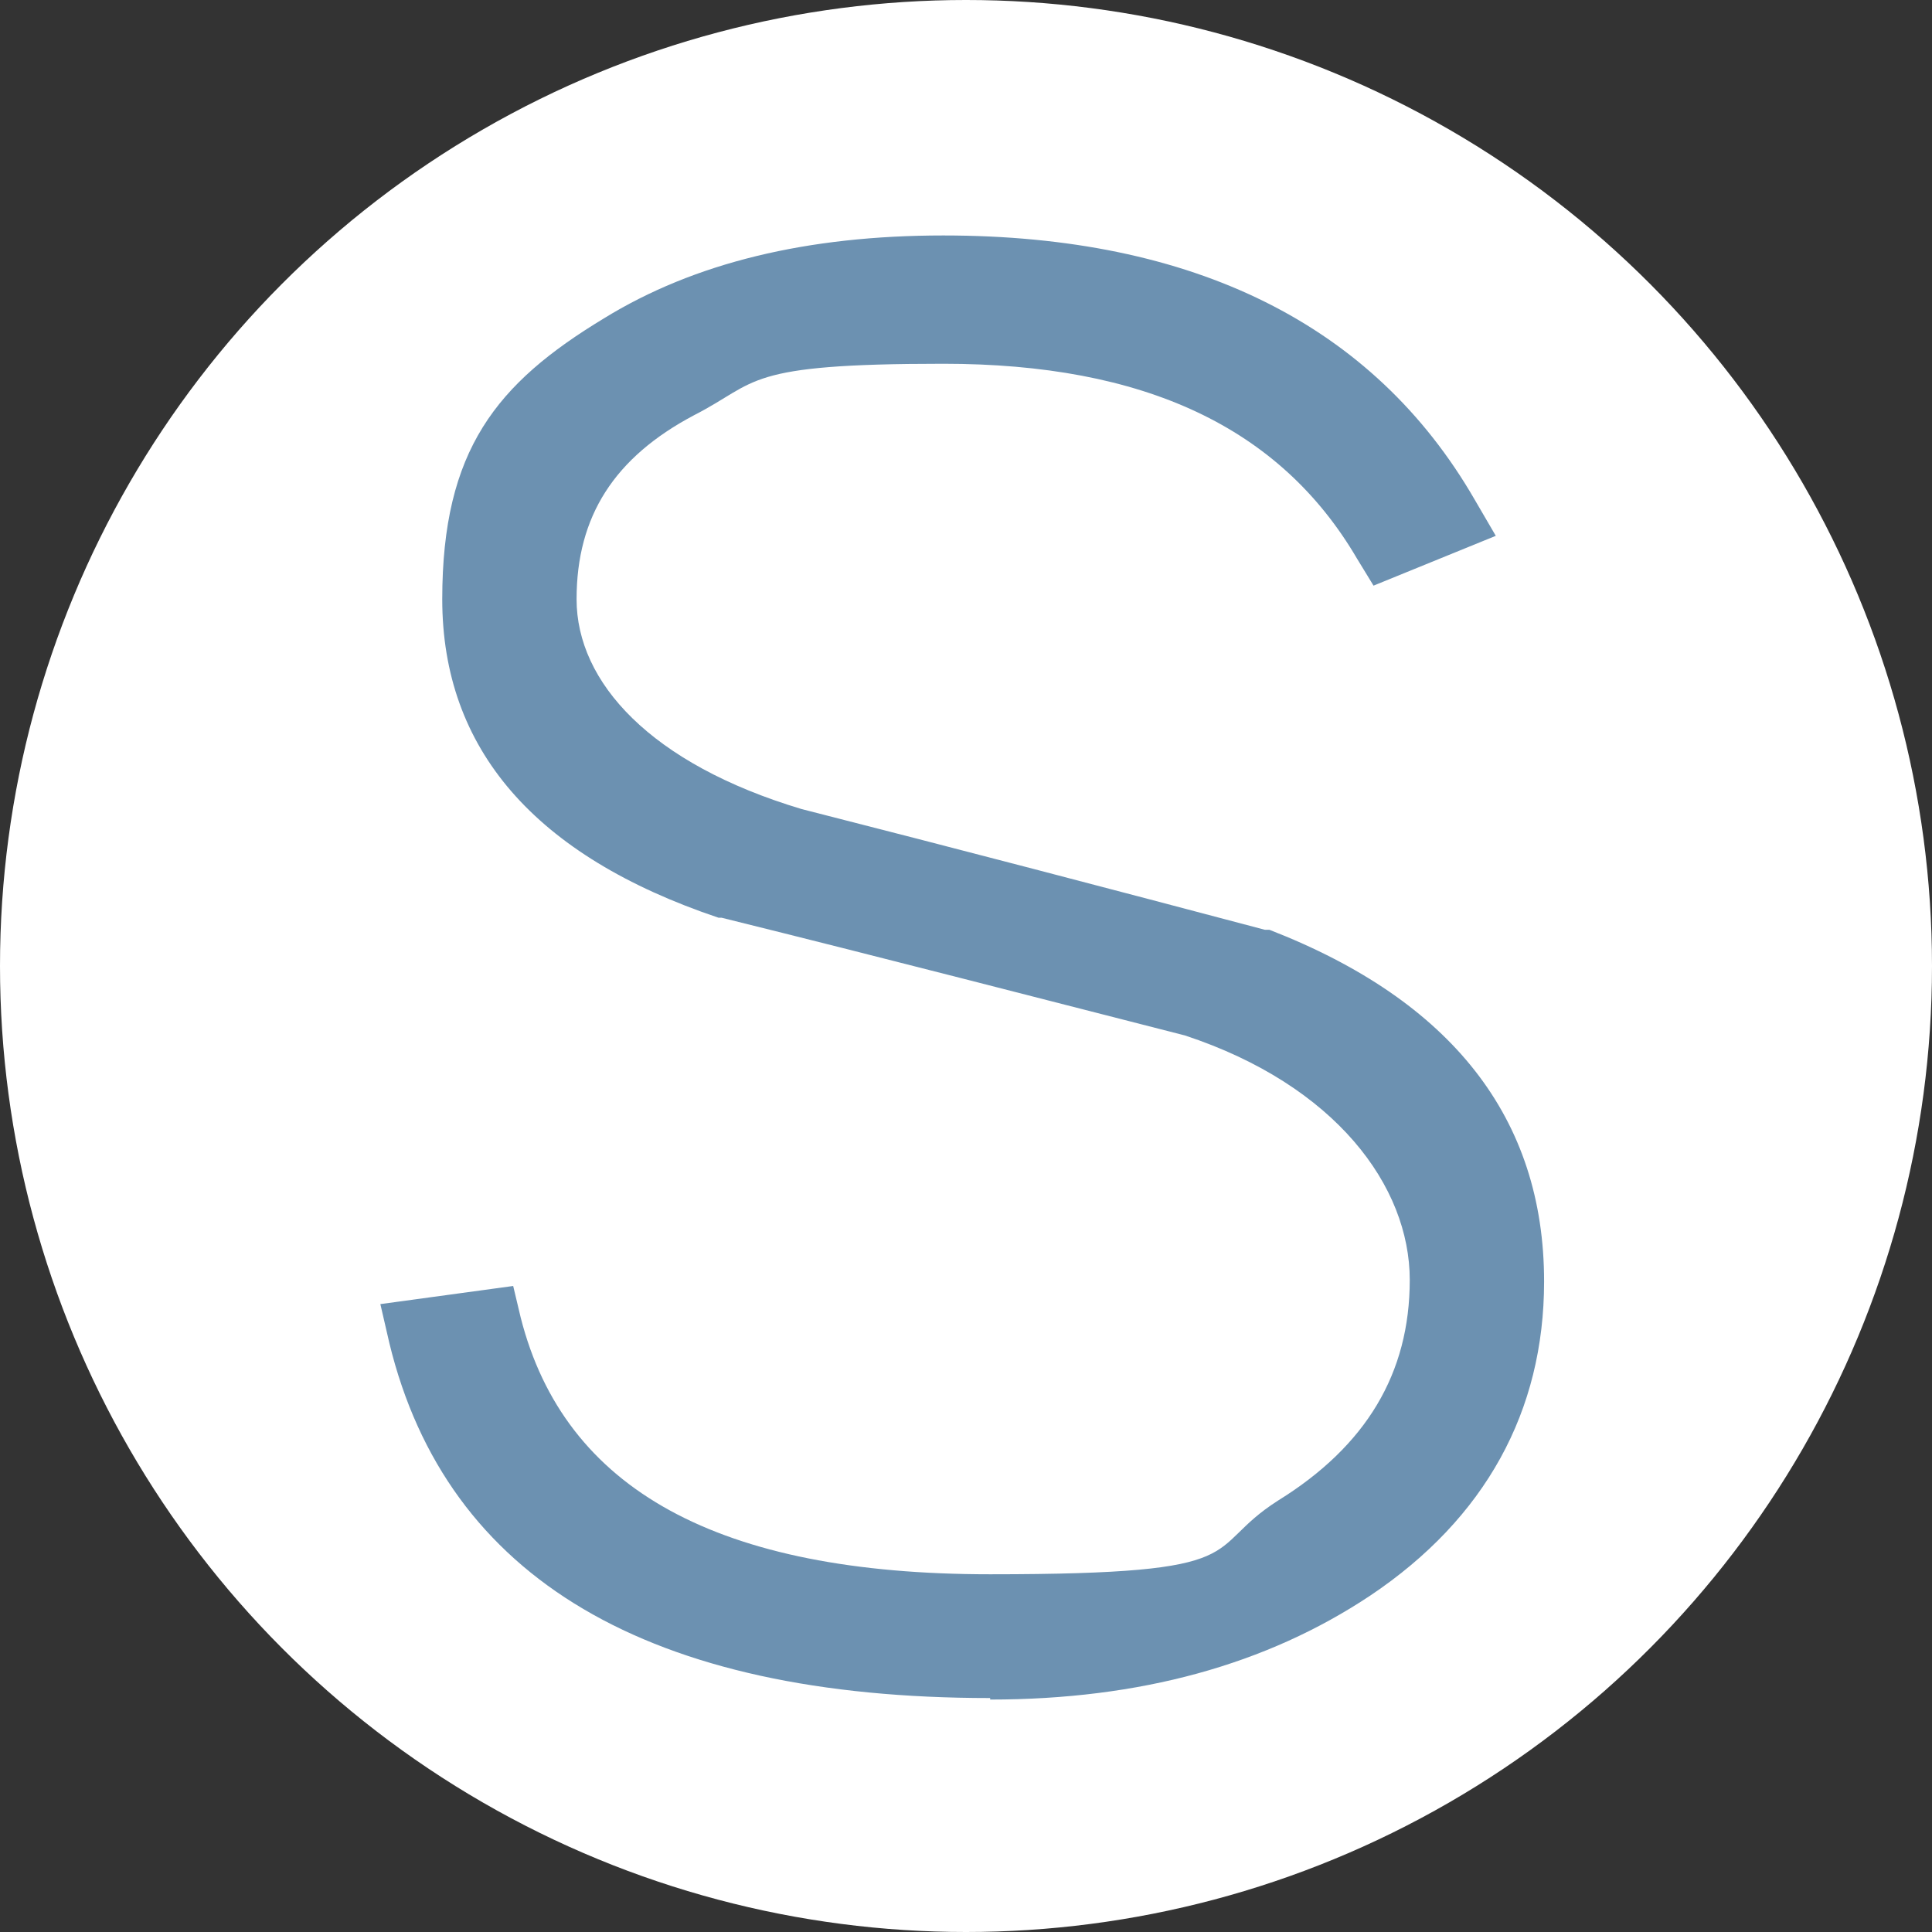
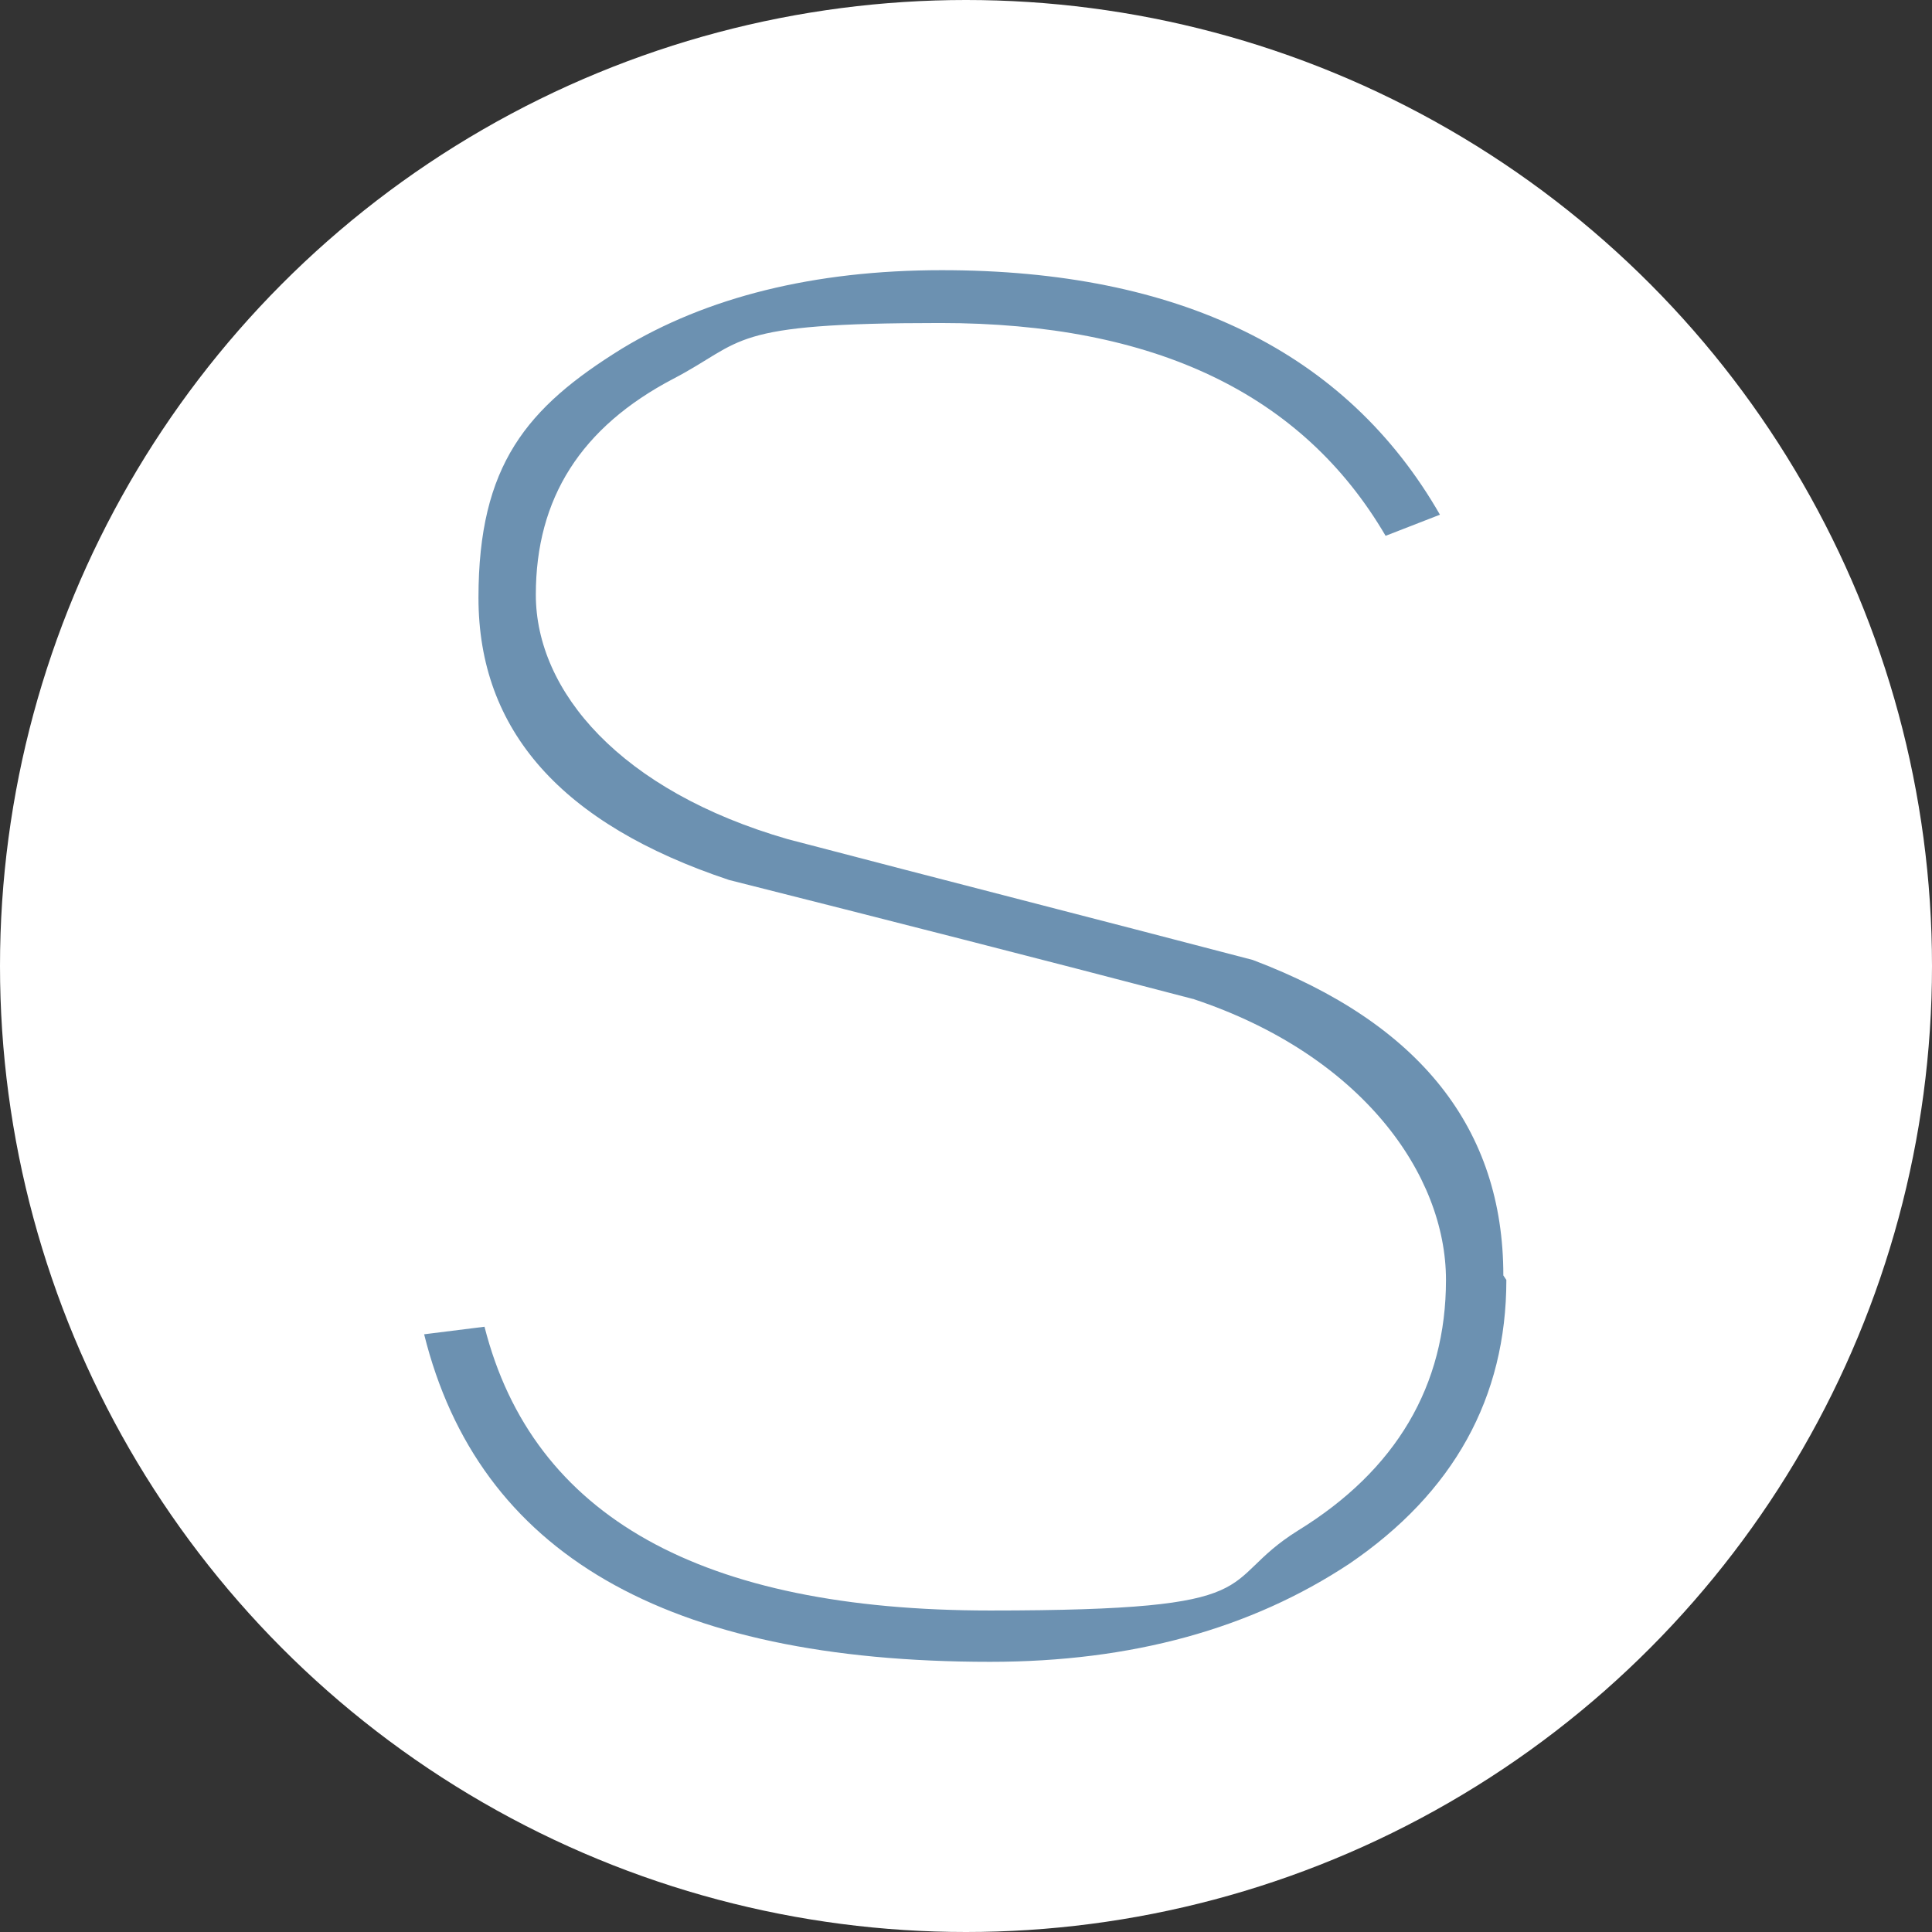
<svg xmlns="http://www.w3.org/2000/svg" id="Layer_1" data-name="Layer 1" version="1.1" viewBox="0 0 128 128">
  <rect x="0" y="0" width="128" height="128" fill="#333333" stroke="none" />
  <defs>
    <style>
      .cls-1 {
        fill: #fff;
      }

      .cls-1, .cls-2 {
        stroke-width: 0px;
      }

      .cls-2 {
        fill: #6c91b1;
      }
    </style>
  </defs>
  <circle class="cls-1" cx="64" cy="64" r="64" />
  <g>
    <path class="cls-2" d="M99.8,84.8c0,7.8-3.5,14.1-10.4,18.8-6.5,4.3-14.4,6.5-23.8,6.5-21.5,0-33.9-7.2-37.5-21.7l4-.5c3.2,12.6,14.4,18.8,33.5,18.8s14.8-1.8,20.4-5.3c6.5-4,9.8-9.6,9.8-16.6s-5.6-14.9-16.7-18.6c-10.3-2.7-20.5-5.3-30.8-7.9-11.1-3.7-16.6-9.9-16.6-18.7s3.2-12.6,9.5-16.5c5.6-3.4,12.7-5.2,21.2-5.2,15.7,0,26.8,5.4,33,16.2l-3.6,1.4c-5.5-9.4-15.3-14.1-29.5-14.1s-12.9,1.2-17.7,3.7c-6.1,3.2-9.1,7.9-9.1,14.3s5.6,13,16.7,16.2c10.3,2.7,20.5,5.3,30.8,8,11.1,4.2,16.6,11.2,16.6,20.9" />
-     <path class="cls-2" d="M65.6,112.5c-22.6,0-36-7.9-39.8-23.5l-.6-2.6,8.8-1.2.5,2.1c2.9,11.4,13.1,17,31.1,17s13.9-1.6,19.1-4.9c5.8-3.6,8.7-8.4,8.7-14.6s-4.9-12.9-14.9-16.2c-9.8-2.5-19.8-5.1-30.7-7.8h-.2c-12.2-4.1-18.3-11.2-18.3-21.1s3.6-14.3,10.7-18.6c6-3.7,13.5-5.5,22.5-5.5,16.6,0,28.5,5.9,35.2,17.5l1.4,2.4-8.1,3.3-1.1-1.8c-5.1-8.7-14.1-12.9-27.4-12.9s-12.2,1.2-16.5,3.4c-5.3,2.8-7.8,6.7-7.8,12.2s4.9,10.9,14.9,13.9c10.2,2.6,20.5,5.3,30.7,8h.3c12.1,4.7,18.2,12.5,18.2,23.3h-4s4,0,4,0c0,8.6-3.9,15.7-11.5,20.8-6.9,4.6-15.3,6.9-25.2,6.9Z" />
  </g>
</svg>